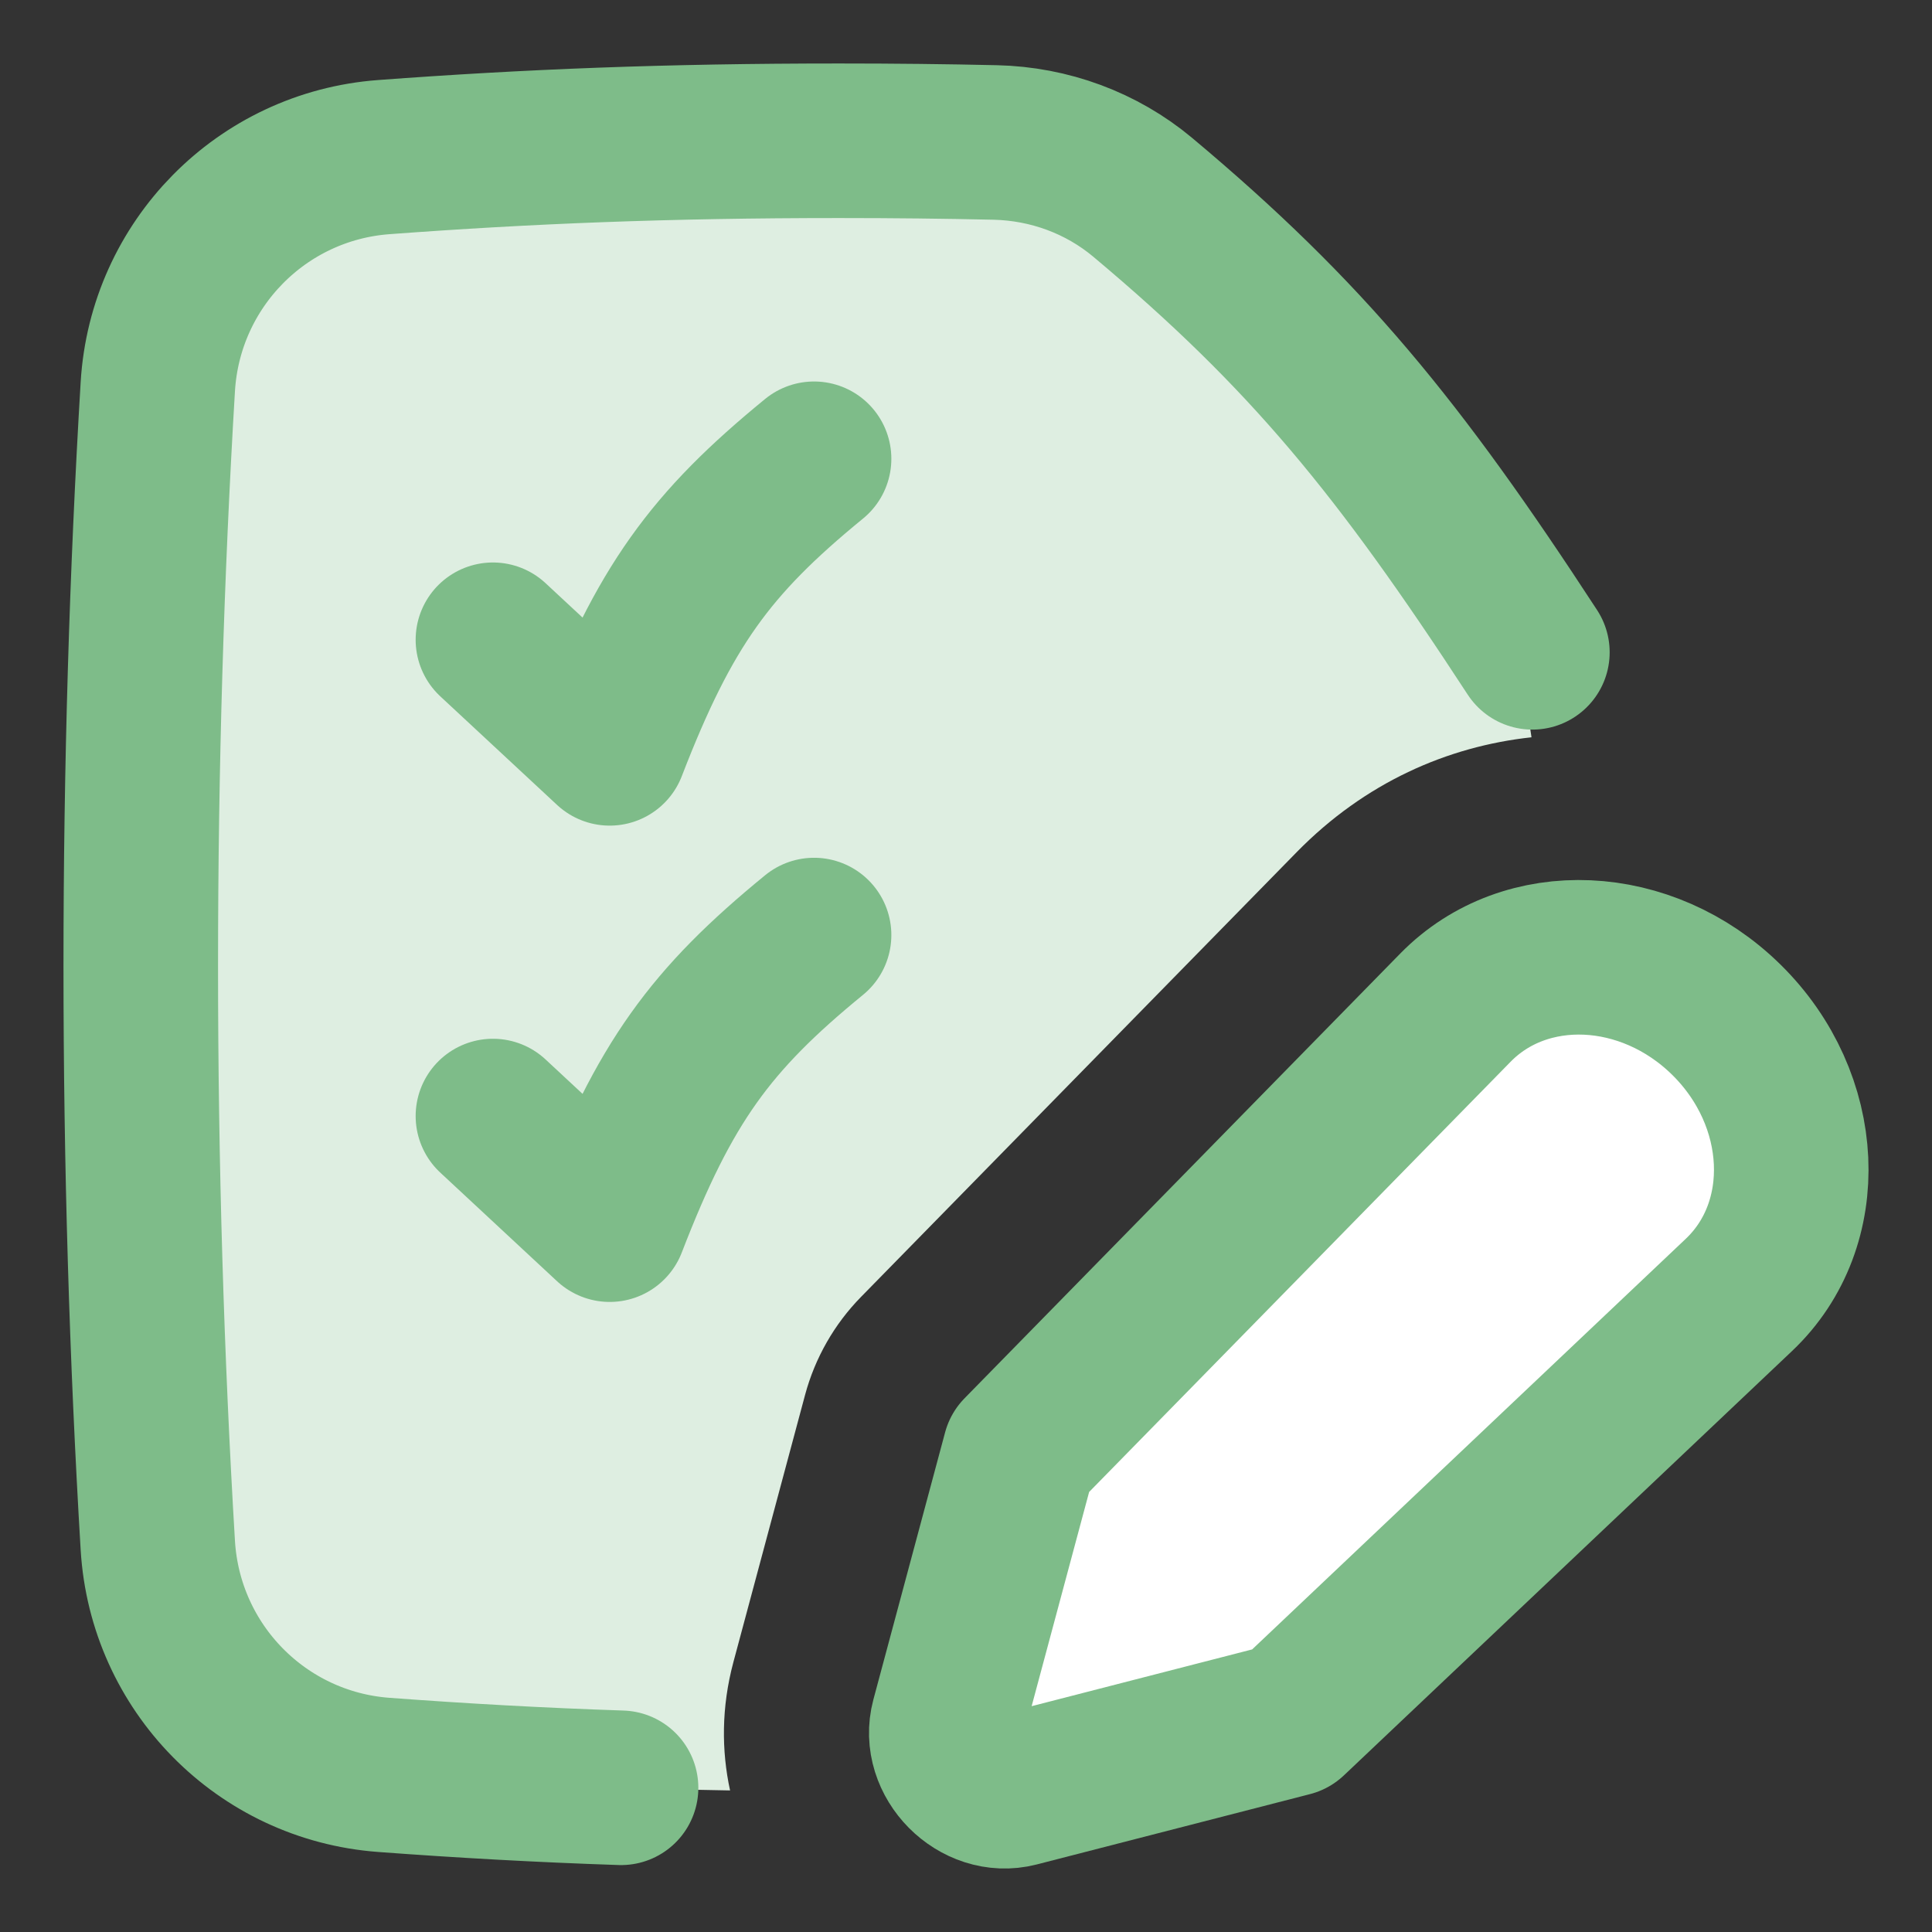
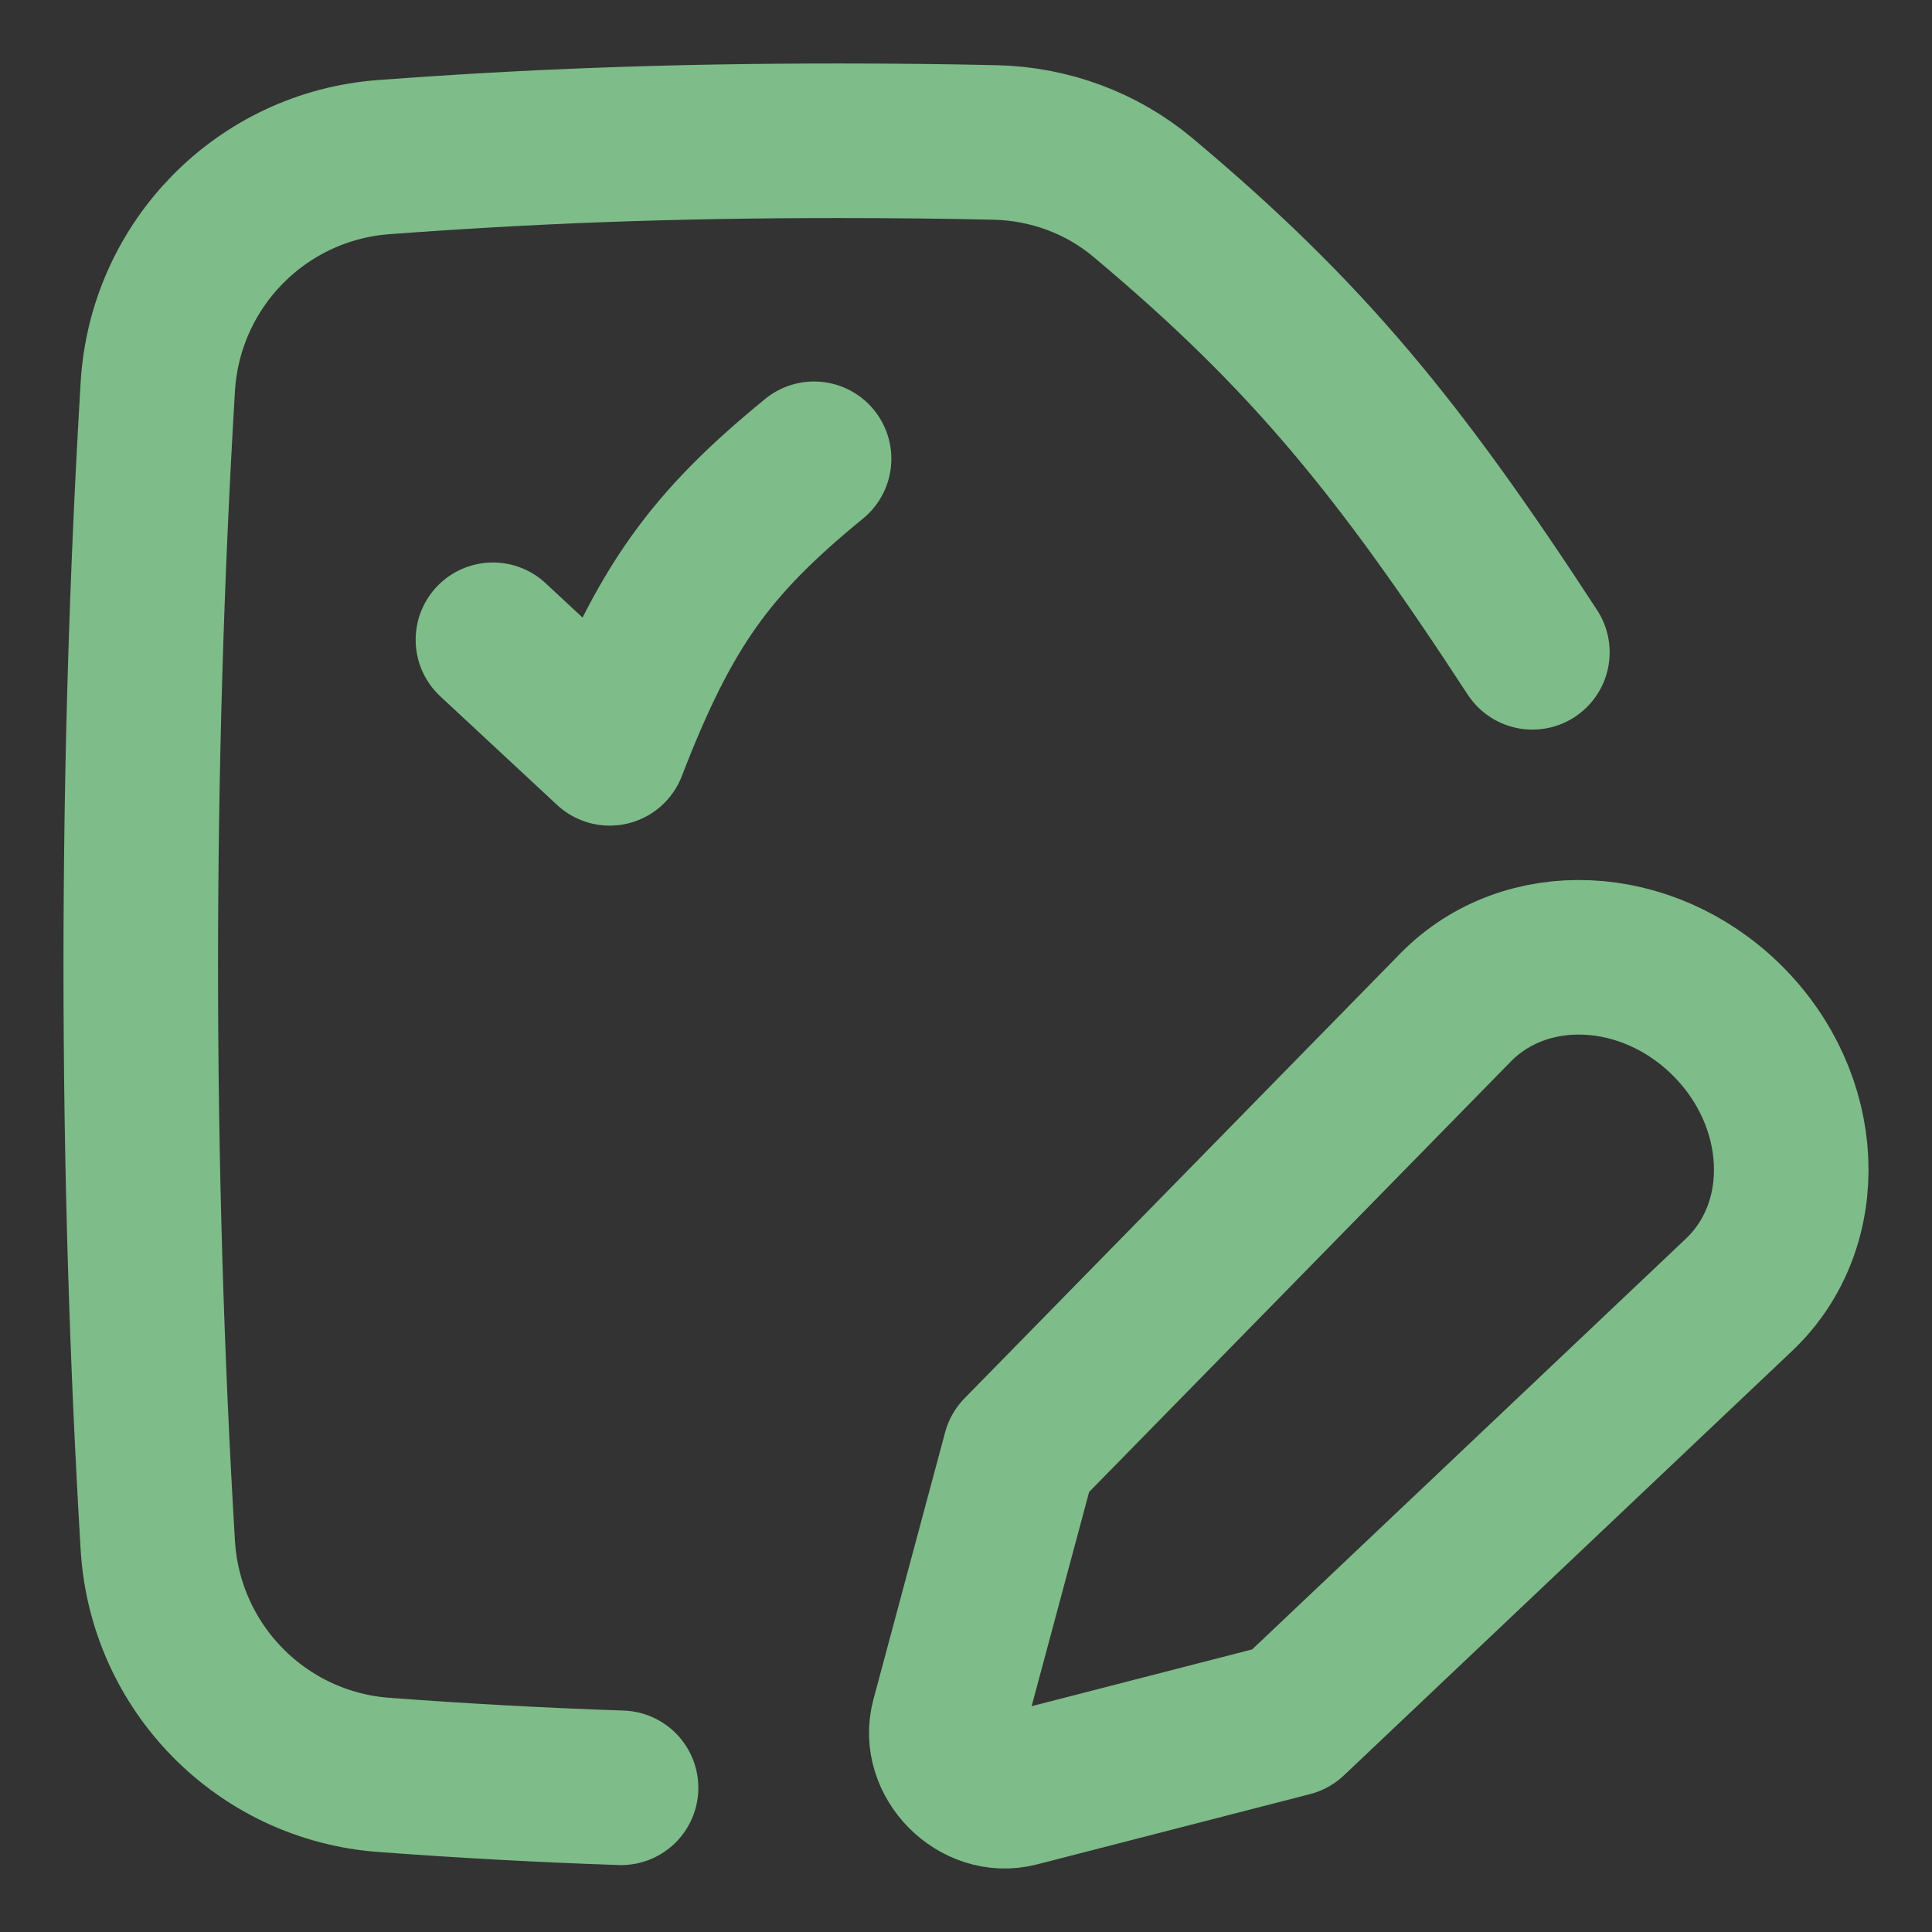
<svg xmlns="http://www.w3.org/2000/svg" width="50" height="50" viewBox="0 0 50 50" fill="none">
  <rect x="0" y="0" width="50" height="50" fill="#333333" stroke="none" />
-   <path fill-rule="evenodd" clip-rule="evenodd" d="M18.894 46.336C18.672 45.313 18.666 44.188 18.981 43.012L20.836 36.097C21.093 35.143 21.591 34.27 22.283 33.564L33.559 22.053C35.324 20.252 37.459 19.317 39.635 19.081C39.381 17.199 38.7 15.392 37.596 13.832C35.121 10.331 32.933 7.921 29.576 5.109C28.505 4.212 27.154 3.719 25.757 3.687C24.476 3.658 23.139 3.643 21.714 3.643C17.253 3.643 13.655 3.789 9.931 4.066C6.767 4.302 4.274 6.841 4.084 10.007C3.795 14.84 3.643 19.856 3.643 25C3.643 30.144 3.795 35.16 4.084 39.993C4.274 43.16 6.767 45.698 9.931 45.934C12.839 46.151 15.669 46.287 18.894 46.336Z" fill="#DEEEE1" />
-   <path d="M37.667 26.077L26.391 37.587L24.535 44.502C24.258 45.535 25.295 46.582 26.333 46.315L33.404 44.495L45.003 33.512C46.931 31.688 46.782 28.458 44.675 26.387C42.618 24.365 39.48 24.226 37.667 26.077Z" fill="white" />
  <path d="M33.411 44.489L45.003 33.512C46.931 31.688 46.782 28.458 44.675 26.387C42.618 24.365 39.48 24.226 37.667 26.077L26.391 37.587L24.535 44.502C24.258 45.535 25.295 46.582 26.333 46.315L33.404 44.495" stroke="#7EBC89" stroke-width="4" stroke-linecap="round" stroke-linejoin="round" />
  <path d="M12.757 16.557L15.779 19.367C17.201 15.683 18.386 14.067 21.068 11.873" stroke="#7EBC89" stroke-width="4" stroke-linecap="round" stroke-linejoin="round" />
-   <path d="M12.757 28.883L15.779 31.694C17.201 28.01 18.386 26.393 21.068 24.199" stroke="#7EBC89" stroke-width="4" stroke-linecap="round" stroke-linejoin="round" />
  <path d="M39.658 16.882C36.202 11.583 33.825 8.669 29.576 5.109C28.505 4.212 27.154 3.719 25.757 3.687C24.476 3.658 23.139 3.643 21.714 3.643C17.253 3.643 13.655 3.789 9.931 4.066C6.767 4.302 4.274 6.841 4.084 10.007C3.795 14.84 3.643 19.856 3.643 25C3.643 30.144 3.795 35.16 4.084 39.993C4.274 43.16 6.767 45.698 9.931 45.934C11.962 46.085 13.956 46.197 16.073 46.268" stroke="#7EBC89" stroke-width="4" stroke-linecap="round" stroke-linejoin="round" />
</svg>